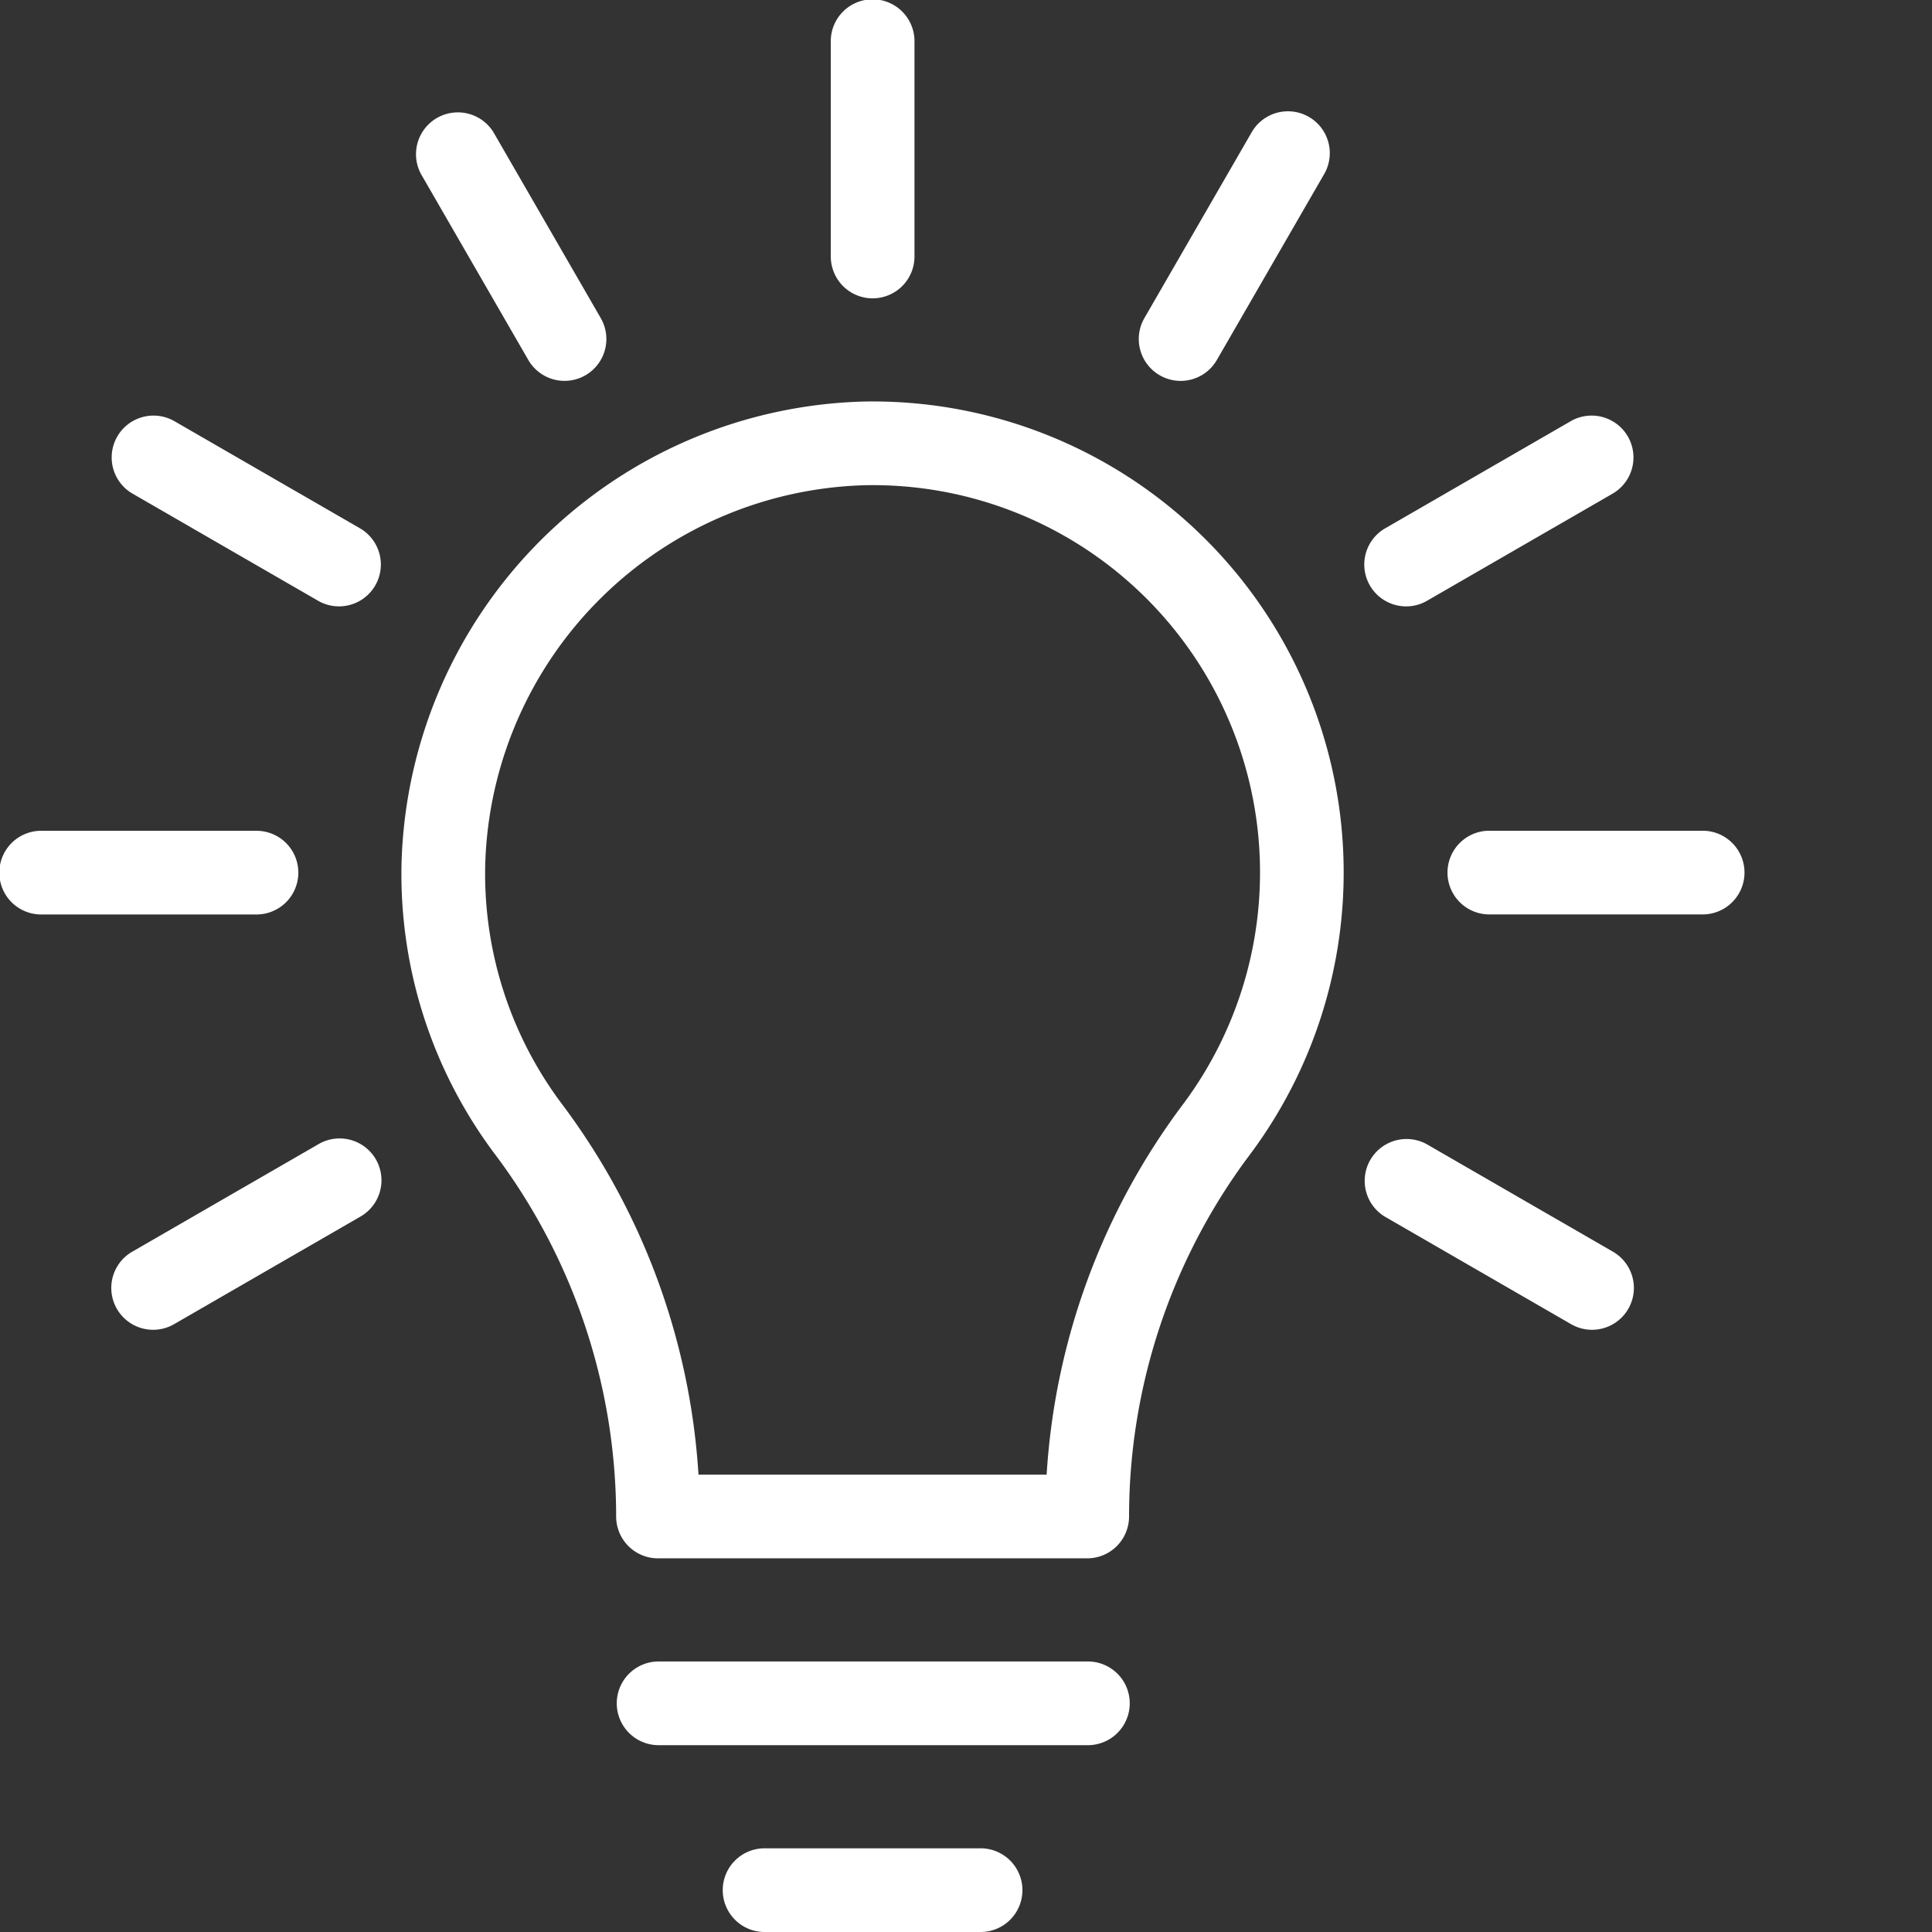
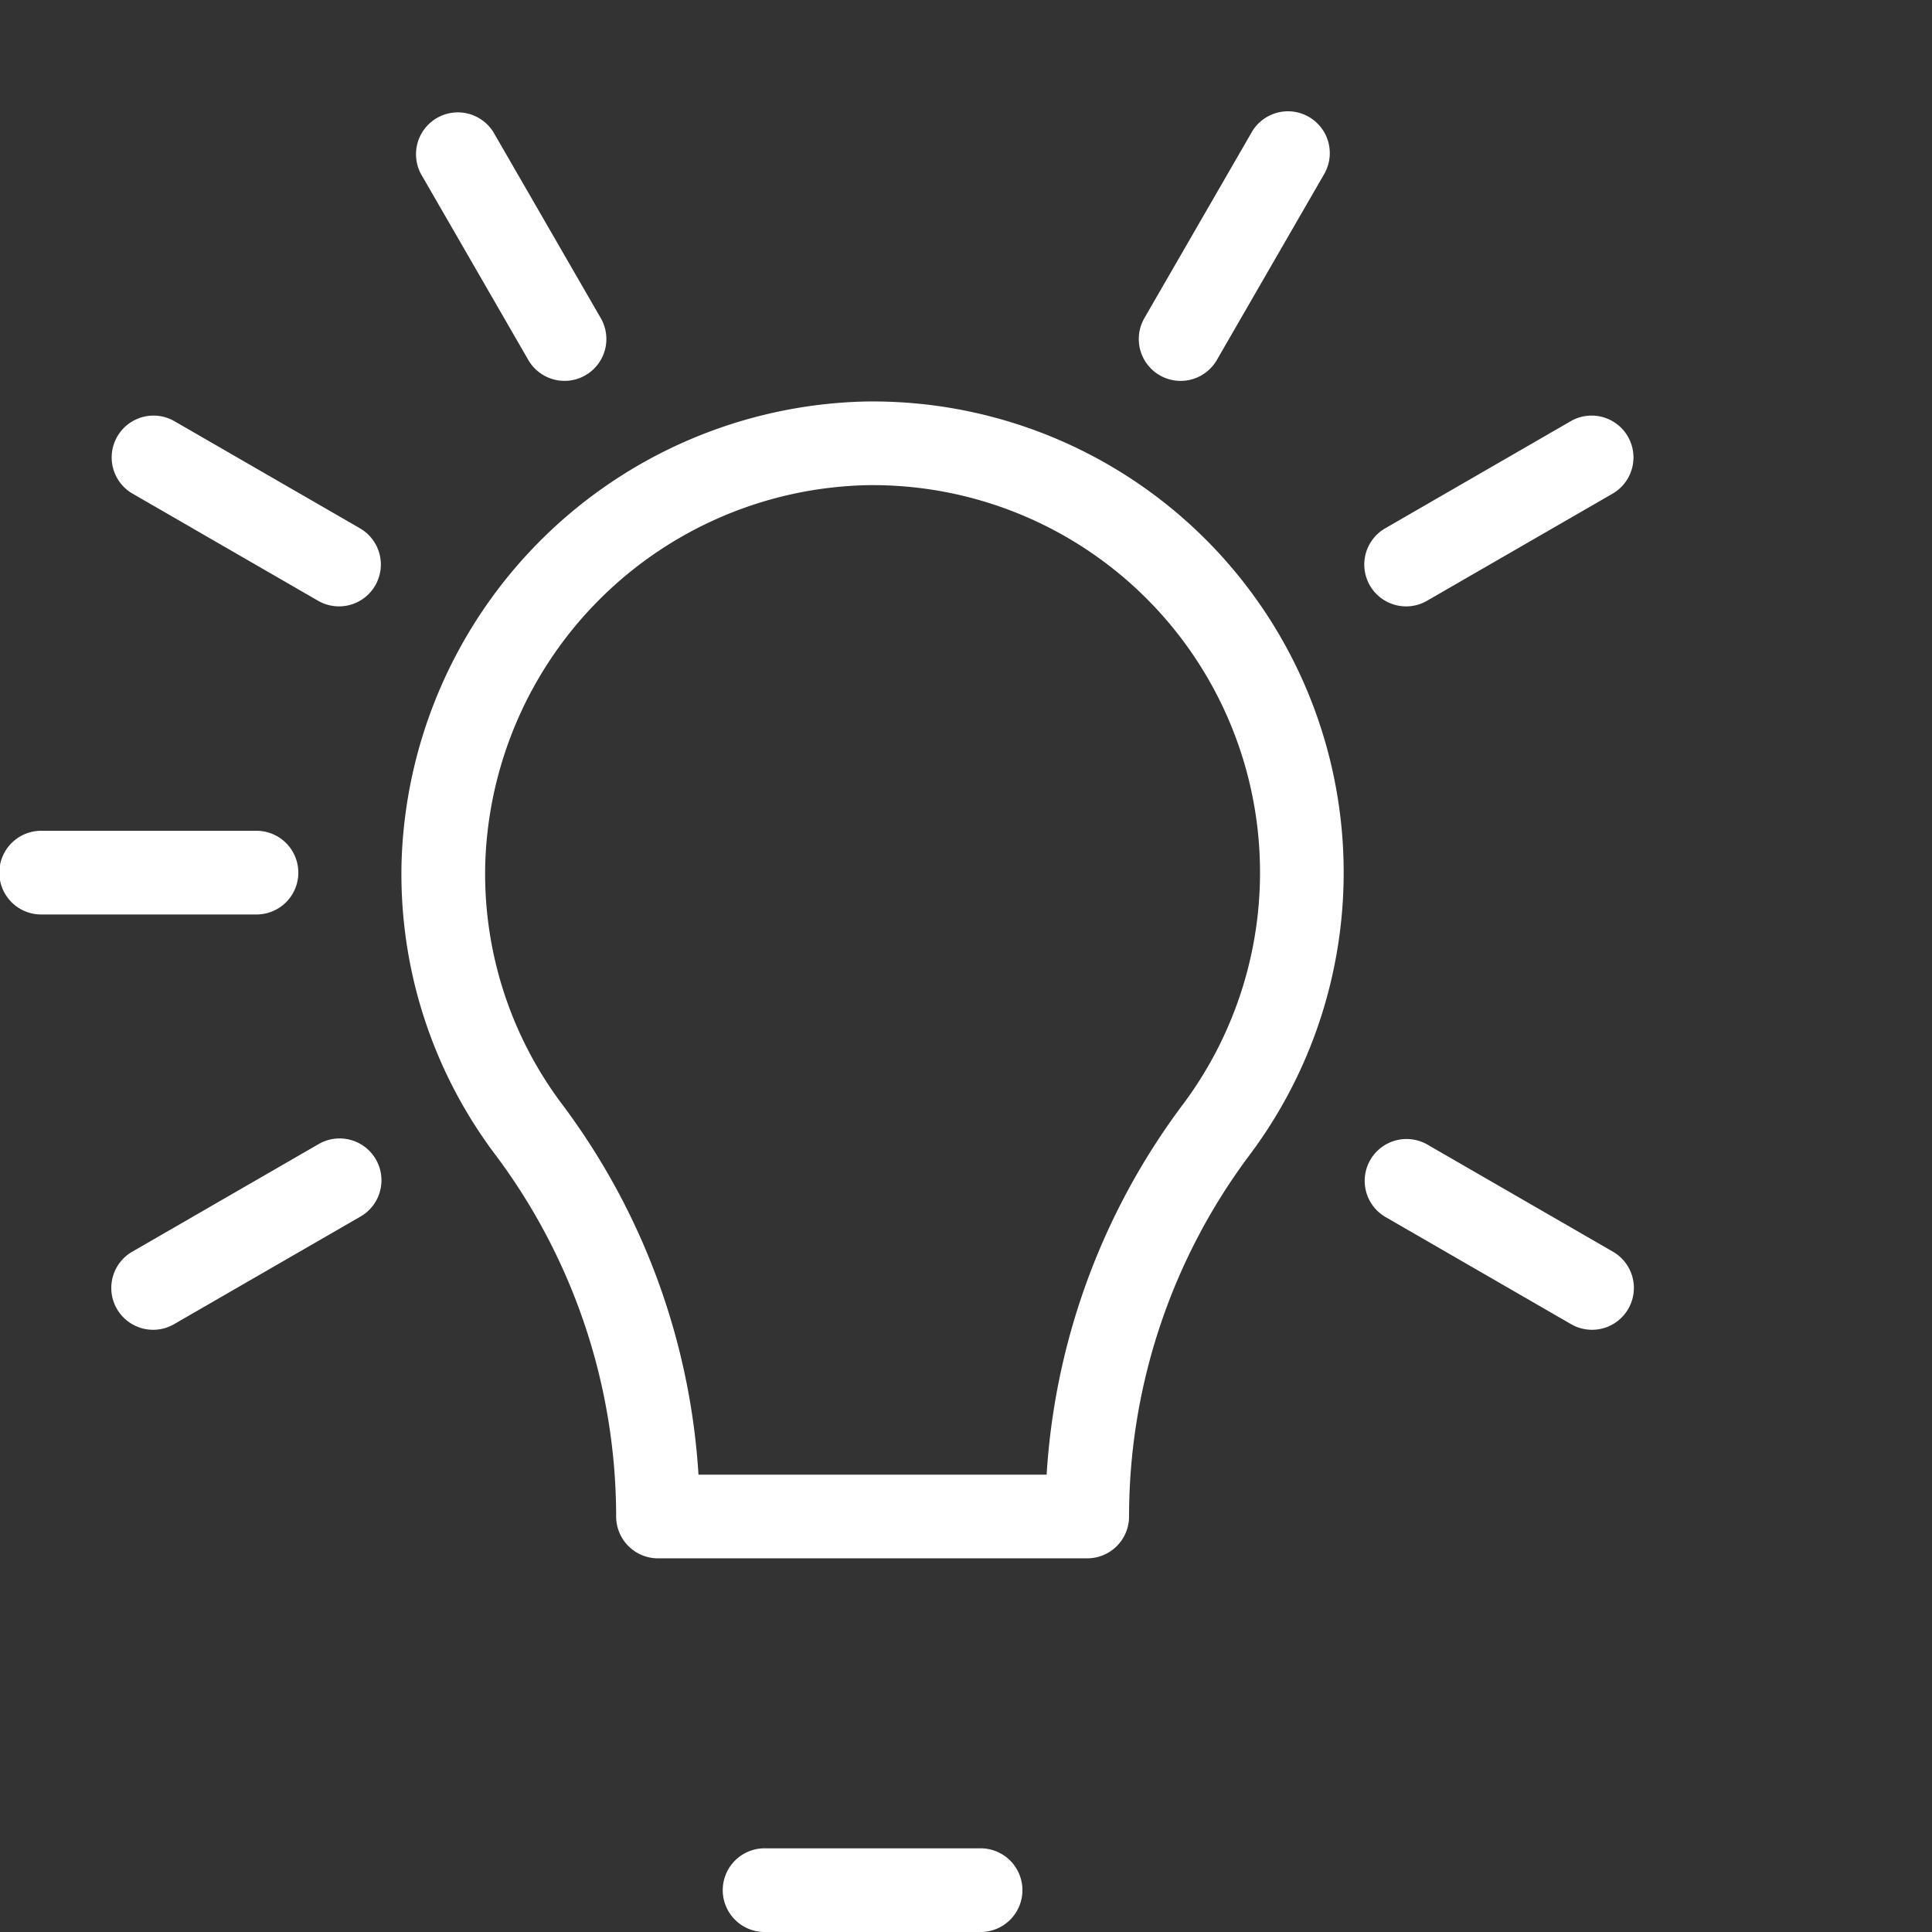
<svg xmlns="http://www.w3.org/2000/svg" id="Calque_1" data-name="Calque 1" viewBox="0 0 176.675 176.675">
  <rect x="0" y="0" width="176.675" height="176.675" fill="#333333" stroke="none" />
  <g>
    <path d="M79.162,36.716a43.441,43.441,0,0,0-42.44,42.116,42.647,42.647,0,0,0,8.623,26.827,55.224,55.224,0,0,1,11,33.019,3.826,3.826,0,0,0,3.826,3.827H99.422a3.826,3.826,0,0,0,3.827-3.827,55.153,55.153,0,0,1,11.107-33.17A43.079,43.079,0,0,0,79.162,36.716Zm29.059,64.217a62.826,62.826,0,0,0-12.51,33.919H63.874a62.922,62.922,0,0,0-12.413-33.795A35.058,35.058,0,0,1,44.374,79a35.721,35.721,0,0,1,34.9-34.632,35.423,35.423,0,0,1,28.948,56.564Z" style="fill: #fff" />
-     <path d="M99.422,151.937H60.166a3.827,3.827,0,0,0,0,7.653H99.422a3.827,3.827,0,1,0,0-7.653Z" style="fill: #fff" />
    <path d="M89.609,169.022H69.981a3.827,3.827,0,1,0,0,7.653H89.609a3.827,3.827,0,1,0,0-7.653Z" style="fill: #fff" />
-     <path d="M79.8,27.282a3.827,3.827,0,0,0,3.826-3.827V3.827a3.827,3.827,0,1,0-7.653,0V23.455A3.827,3.827,0,0,0,79.8,27.282Z" style="fill: #fff" />
    <path d="M48.311,32.916a3.826,3.826,0,1,0,6.627-3.826l-9.814-17A3.827,3.827,0,0,0,38.5,15.918Z" style="fill: #fff" />
    <path d="M32.916,48.311l-17-9.815a3.827,3.827,0,0,0-3.827,6.628l17,9.814a3.826,3.826,0,1,0,3.826-6.627Z" style="fill: #fff" />
    <path d="M27.282,79.8a3.827,3.827,0,0,0-3.827-3.827H3.827a3.827,3.827,0,1,0,0,7.653H23.455A3.827,3.827,0,0,0,27.282,79.8Z" style="fill: #fff" />
    <path d="M29.09,104.65l-17,9.815a3.826,3.826,0,1,0,3.827,6.627l17-9.814a3.827,3.827,0,1,0-3.826-6.628Z" style="fill: #fff" />
    <path d="M106.051,34.317a3.822,3.822,0,0,0,5.227-1.4l9.814-17a3.826,3.826,0,0,0-6.627-3.827l-9.815,17A3.827,3.827,0,0,0,106.051,34.317Z" style="fill: #fff" />
    <path d="M128.589,55.452a3.8,3.8,0,0,0,1.91-.514l17-9.814a3.827,3.827,0,0,0-3.827-6.628l-17,9.815a3.827,3.827,0,0,0,1.917,7.141Z" style="fill: #fff" />
-     <path d="M155.763,75.968H136.134a3.827,3.827,0,0,0,0,7.653h19.629a3.827,3.827,0,0,0,0-7.653Z" style="fill: #fff" />
    <path d="M147.5,114.465l-17-9.815a3.827,3.827,0,0,0-3.827,6.628l17,9.814a3.826,3.826,0,0,0,3.827-6.627Z" style="fill: #fff" />
  </g>
</svg>